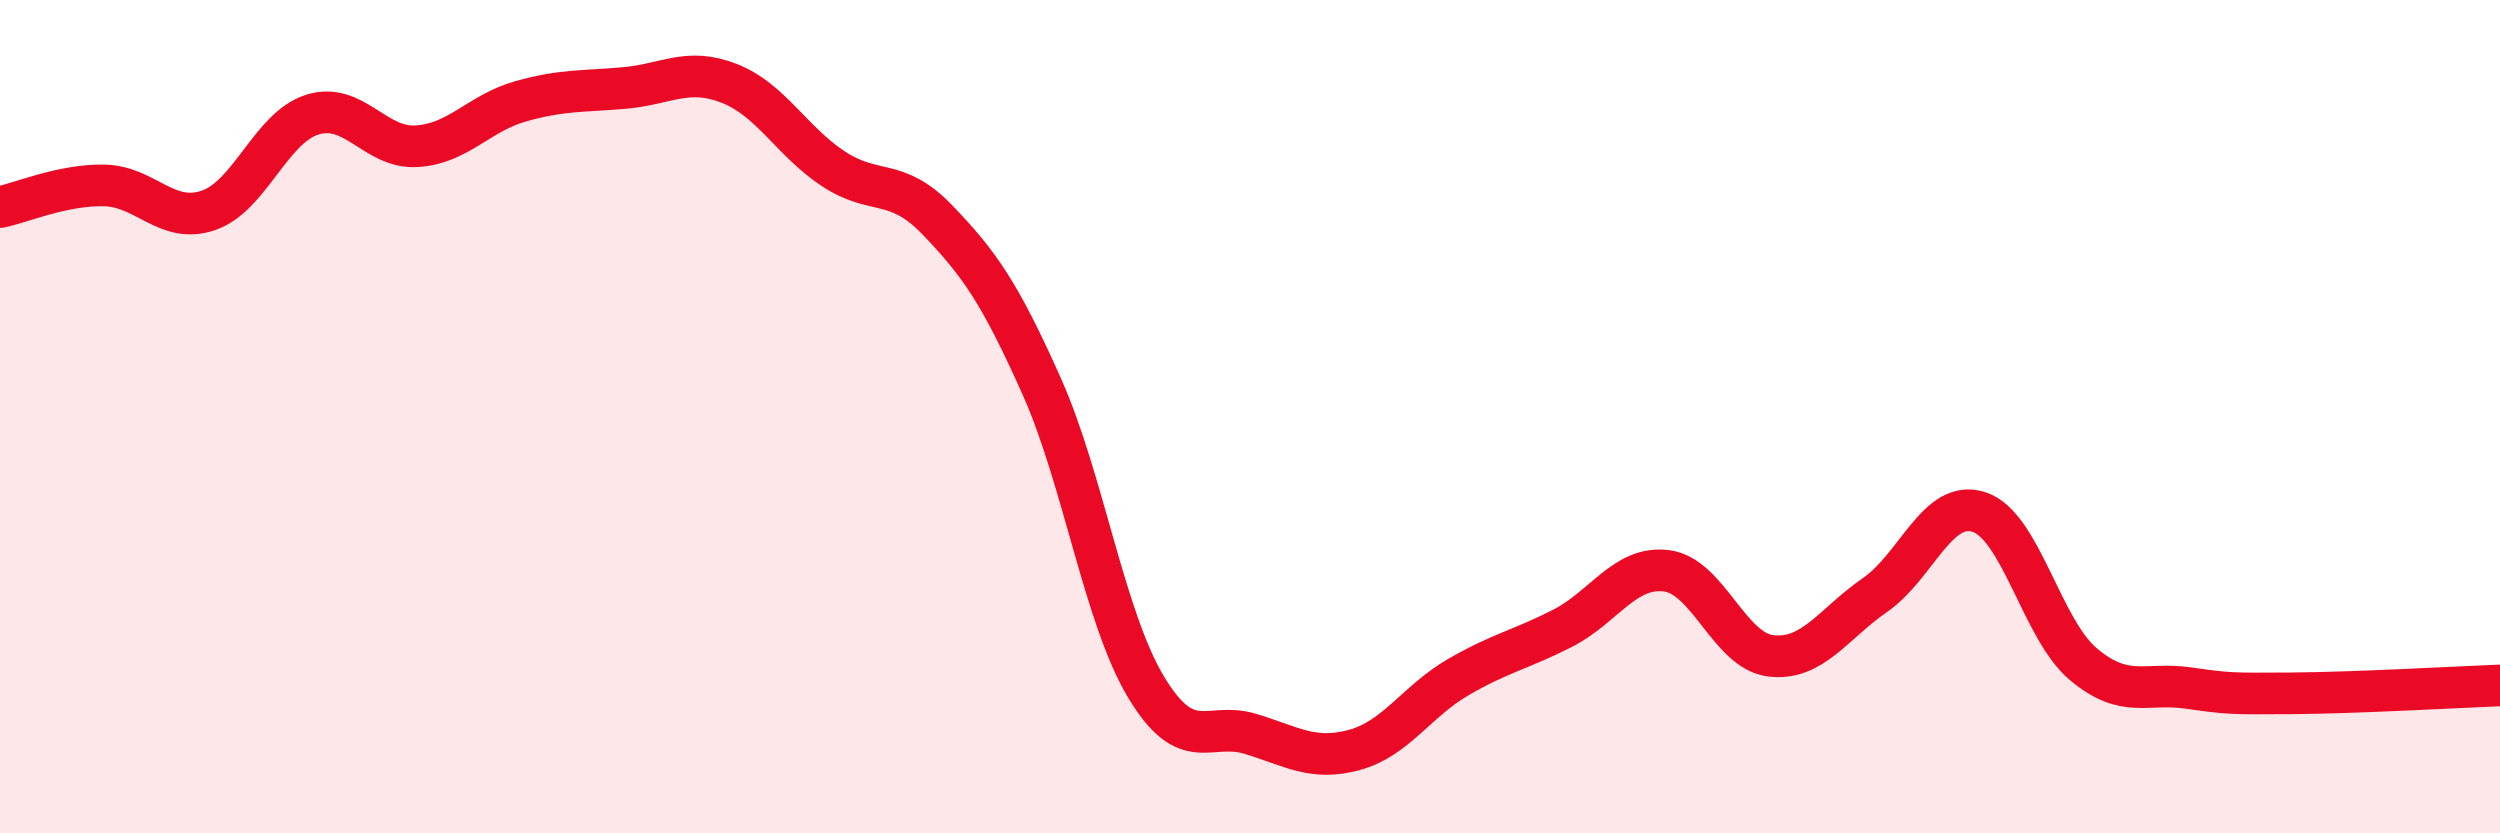
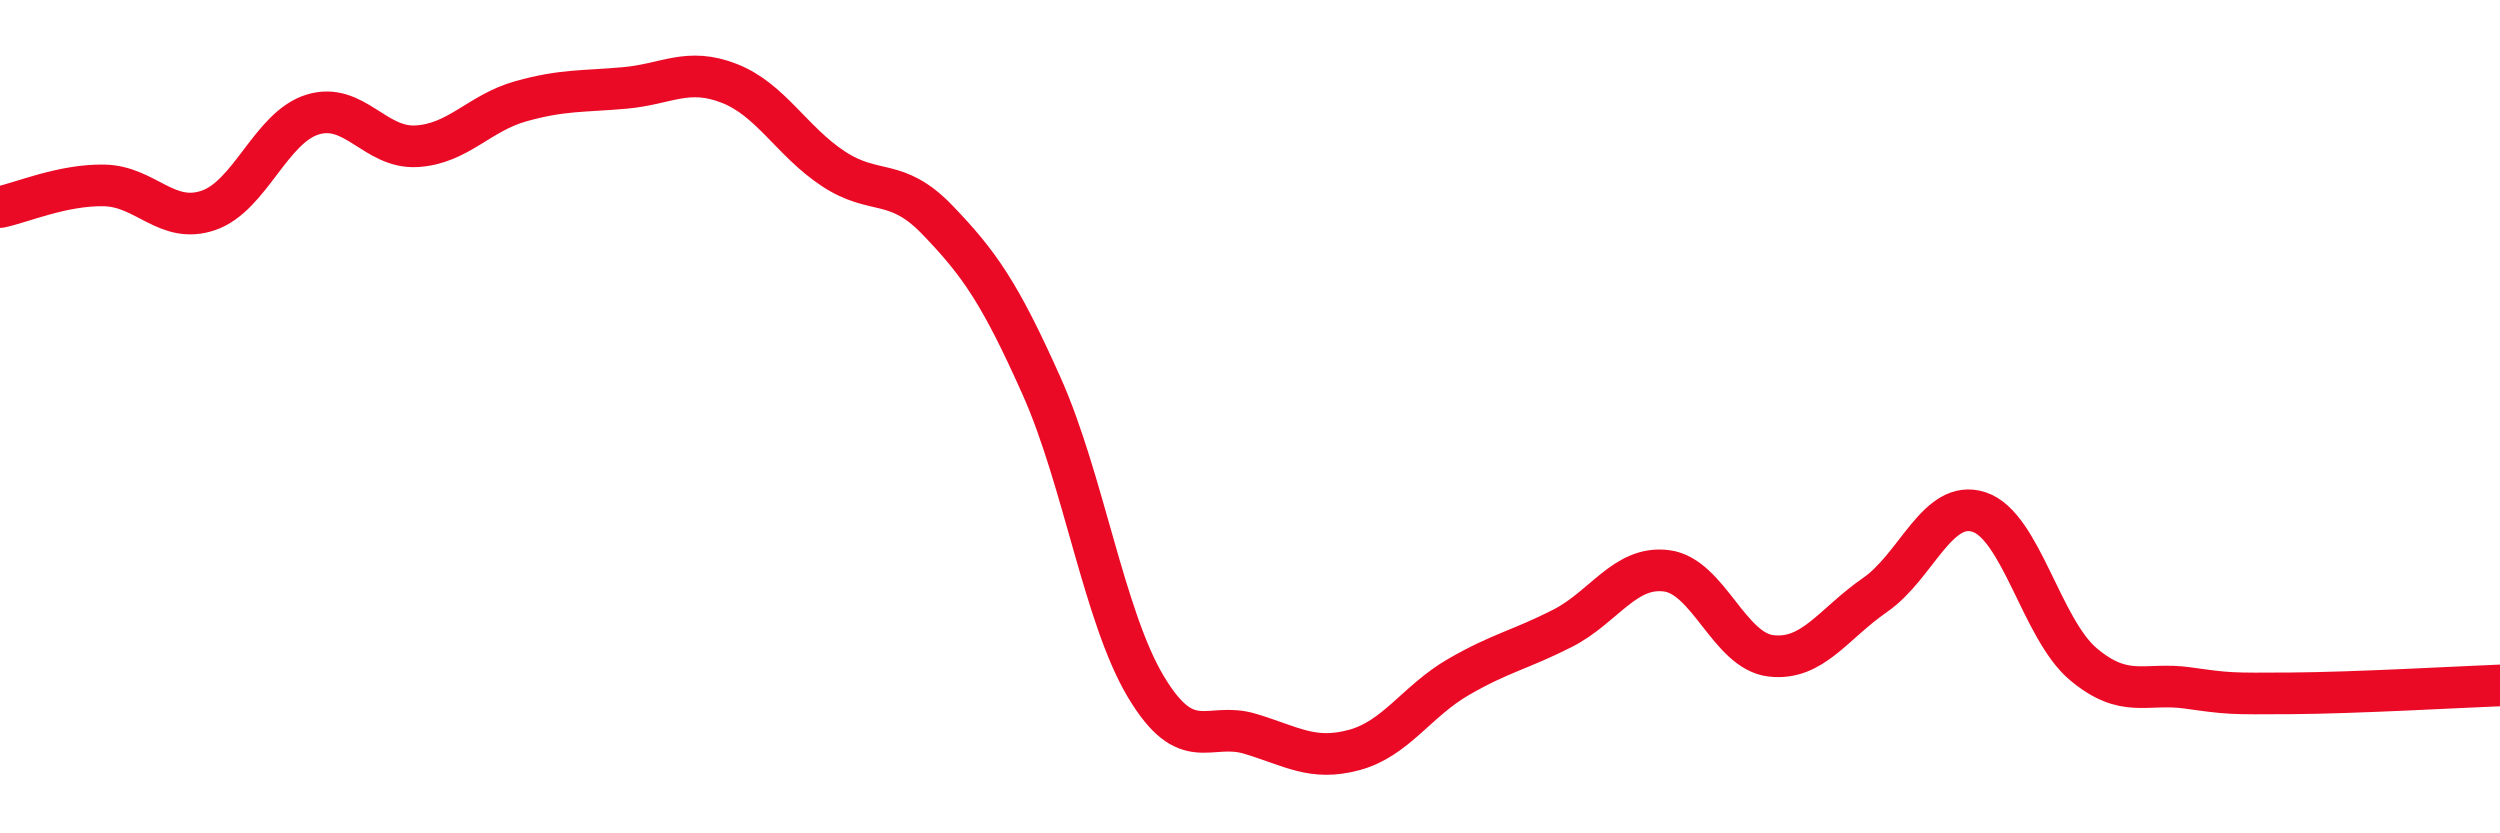
<svg xmlns="http://www.w3.org/2000/svg" width="60" height="20" viewBox="0 0 60 20">
-   <path d="M 0,4.97 C 0.5,4.87 1.5,4.43 2.5,4.45 C 3.5,4.47 4,5.39 5,5.05 C 6,4.71 6.5,3.06 7.5,2.75 C 8.5,2.44 9,3.57 10,3.51 C 11,3.45 11.5,2.71 12.5,2.43 C 13.5,2.15 14,2.2 15,2.11 C 16,2.02 16.5,1.61 17.5,2 C 18.5,2.39 19,3.39 20,4.05 C 21,4.71 21.5,4.24 22.5,5.28 C 23.5,6.32 24,7.03 25,9.27 C 26,11.51 26.5,14.81 27.5,16.48 C 28.5,18.15 29,17.31 30,17.61 C 31,17.91 31.5,18.27 32.5,18 C 33.5,17.73 34,16.83 35,16.25 C 36,15.67 36.5,15.59 37.5,15.08 C 38.5,14.57 39,13.57 40,13.7 C 41,13.83 41.5,15.62 42.5,15.74 C 43.5,15.86 44,14.97 45,14.28 C 46,13.59 46.5,11.96 47.5,12.29 C 48.5,12.62 49,15.1 50,15.94 C 51,16.78 51.5,16.37 52.5,16.51 C 53.5,16.65 53.5,16.65 55,16.64 C 56.5,16.63 59,16.49 60,16.45L60 20L0 20Z" fill="#EB0A25" opacity="0.1" stroke-linecap="round" stroke-linejoin="round" />
  <path d="M 0,4.97 C 0.5,4.87 1.5,4.43 2.5,4.45 C 3.5,4.47 4,5.39 5,5.05 C 6,4.71 6.5,3.06 7.5,2.75 C 8.5,2.44 9,3.57 10,3.51 C 11,3.45 11.5,2.71 12.5,2.43 C 13.5,2.15 14,2.2 15,2.11 C 16,2.02 16.5,1.61 17.5,2 C 18.5,2.39 19,3.39 20,4.05 C 21,4.71 21.5,4.24 22.5,5.28 C 23.5,6.32 24,7.03 25,9.27 C 26,11.51 26.5,14.81 27.5,16.48 C 28.5,18.15 29,17.31 30,17.61 C 31,17.91 31.5,18.27 32.5,18 C 33.5,17.73 34,16.83 35,16.25 C 36,15.67 36.5,15.59 37.5,15.08 C 38.5,14.57 39,13.57 40,13.7 C 41,13.83 41.5,15.62 42.5,15.74 C 43.5,15.86 44,14.97 45,14.28 C 46,13.59 46.5,11.96 47.5,12.29 C 48.5,12.62 49,15.1 50,15.94 C 51,16.78 51.5,16.37 52.5,16.51 C 53.5,16.65 53.5,16.65 55,16.64 C 56.5,16.63 59,16.49 60,16.45" stroke="#EB0A25" stroke-width="1" fill="none" stroke-linecap="round" stroke-linejoin="round" />
</svg>